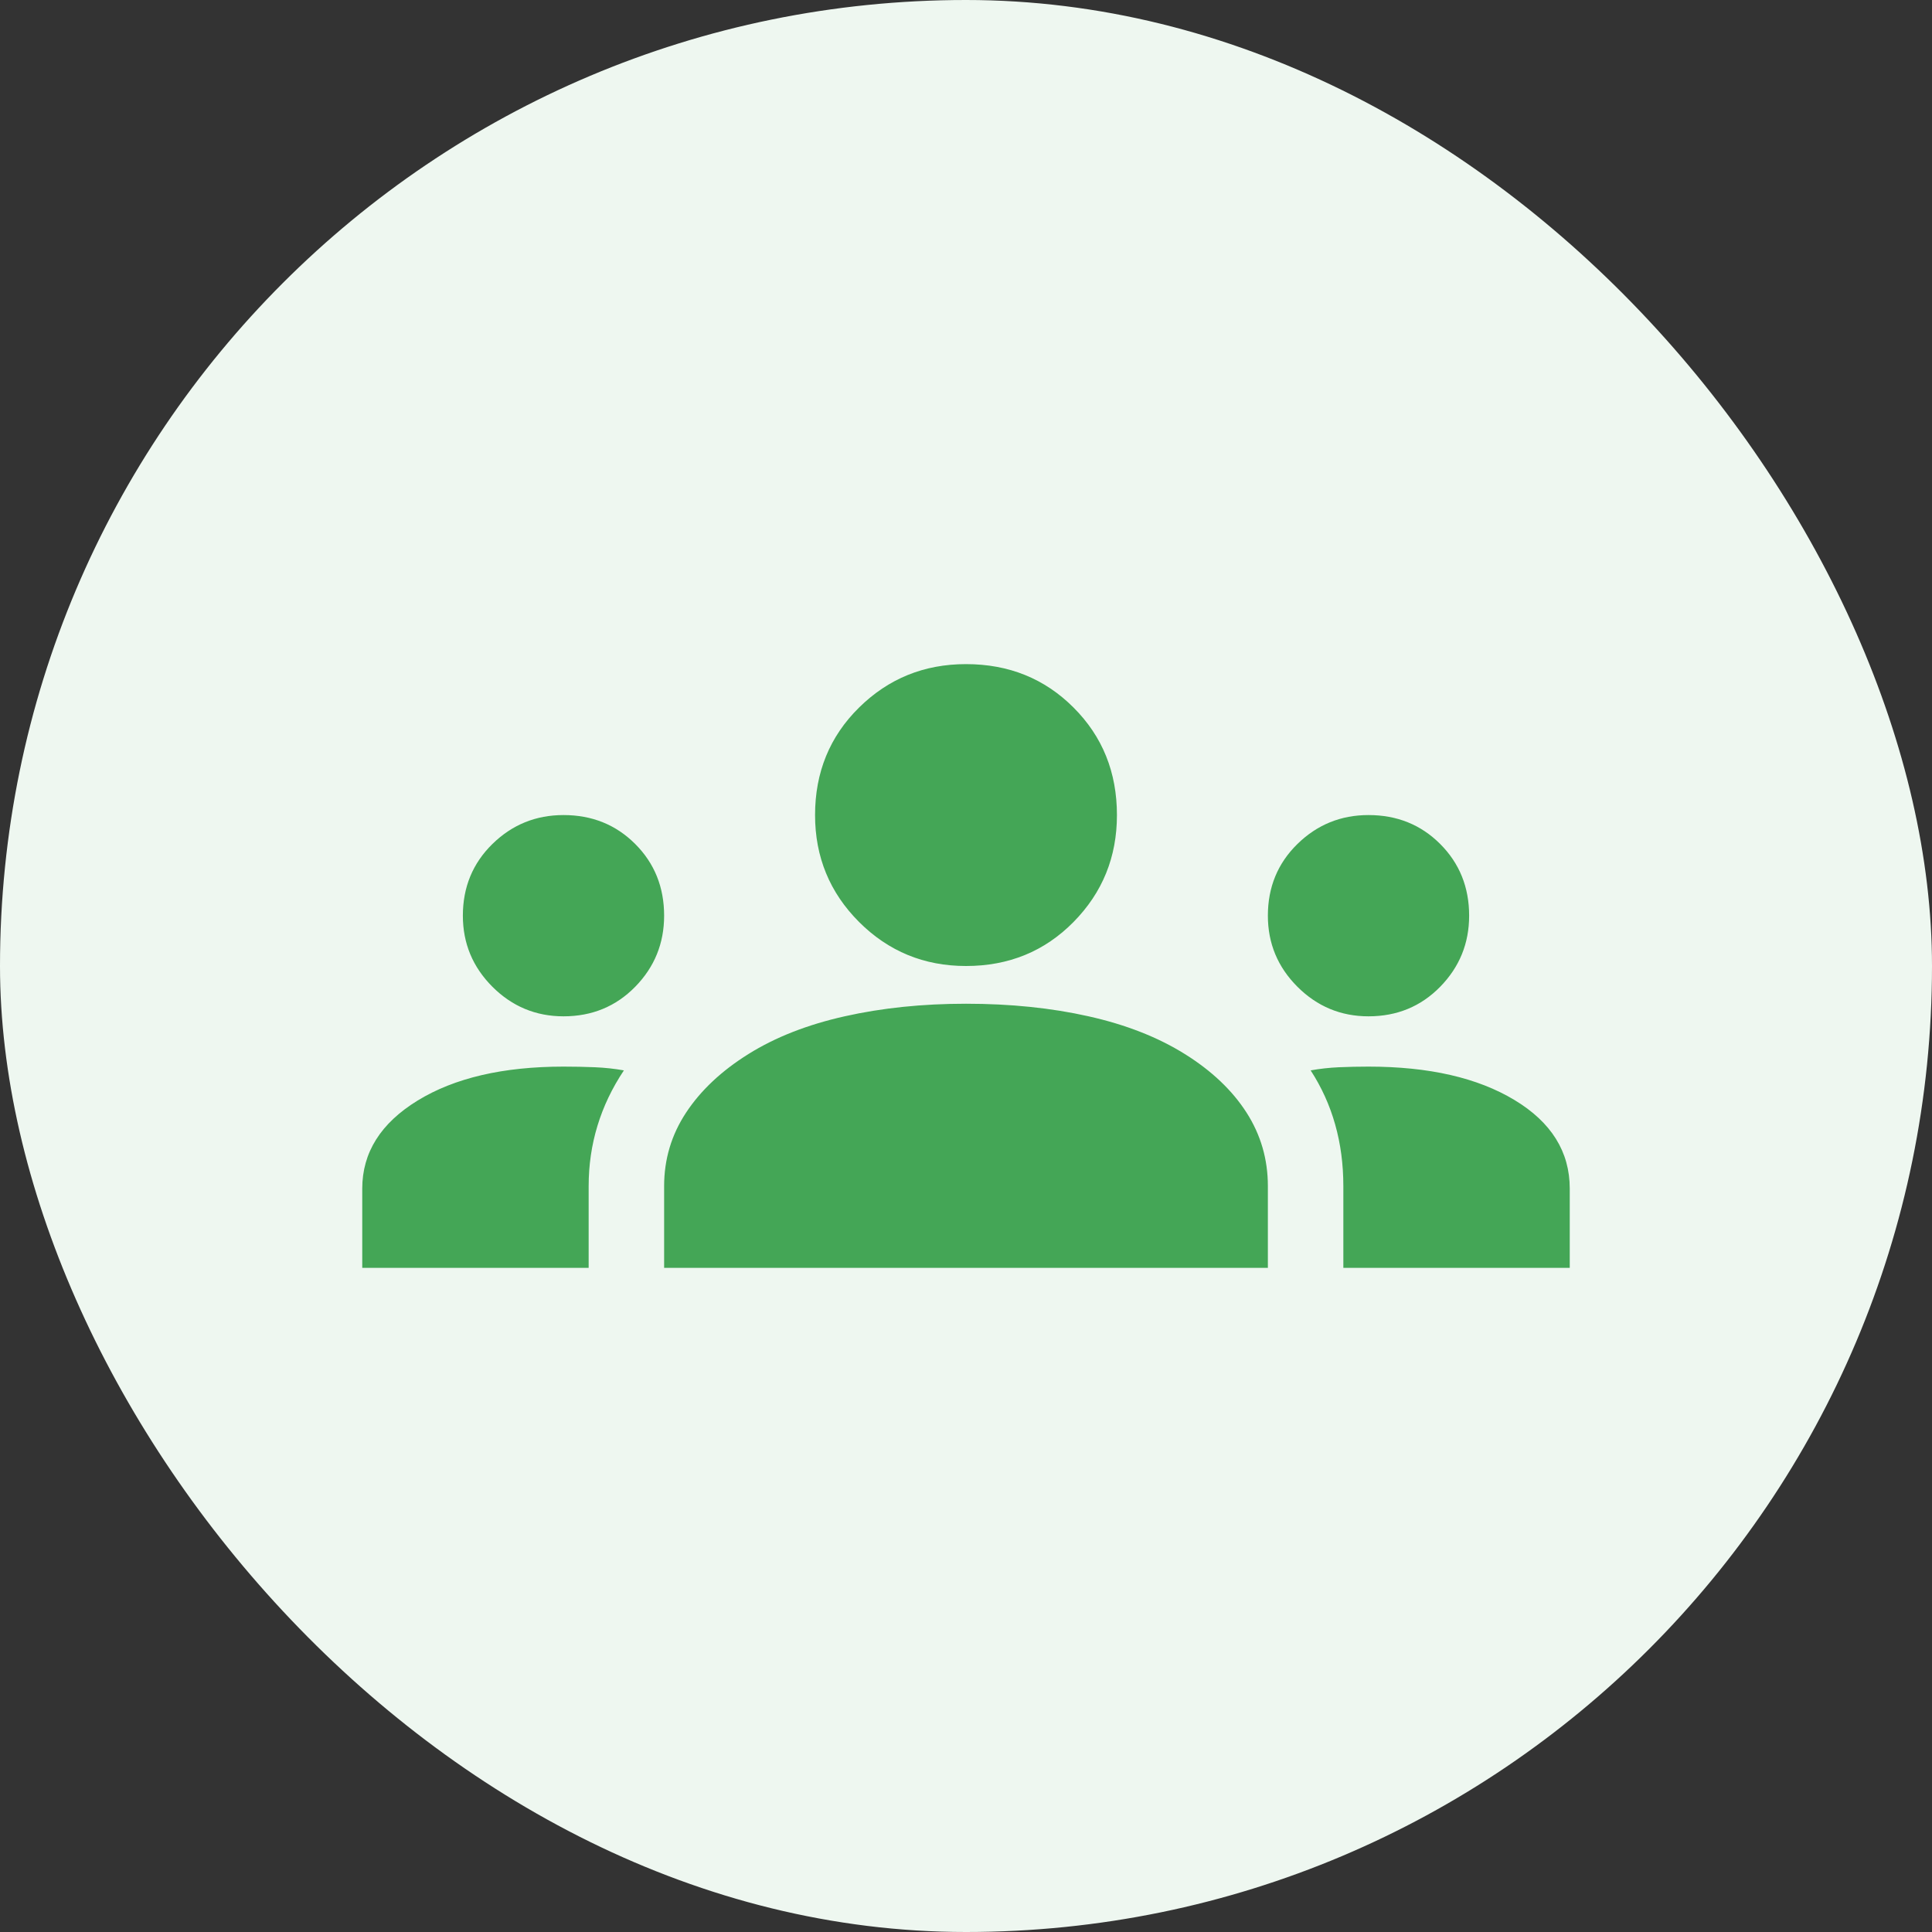
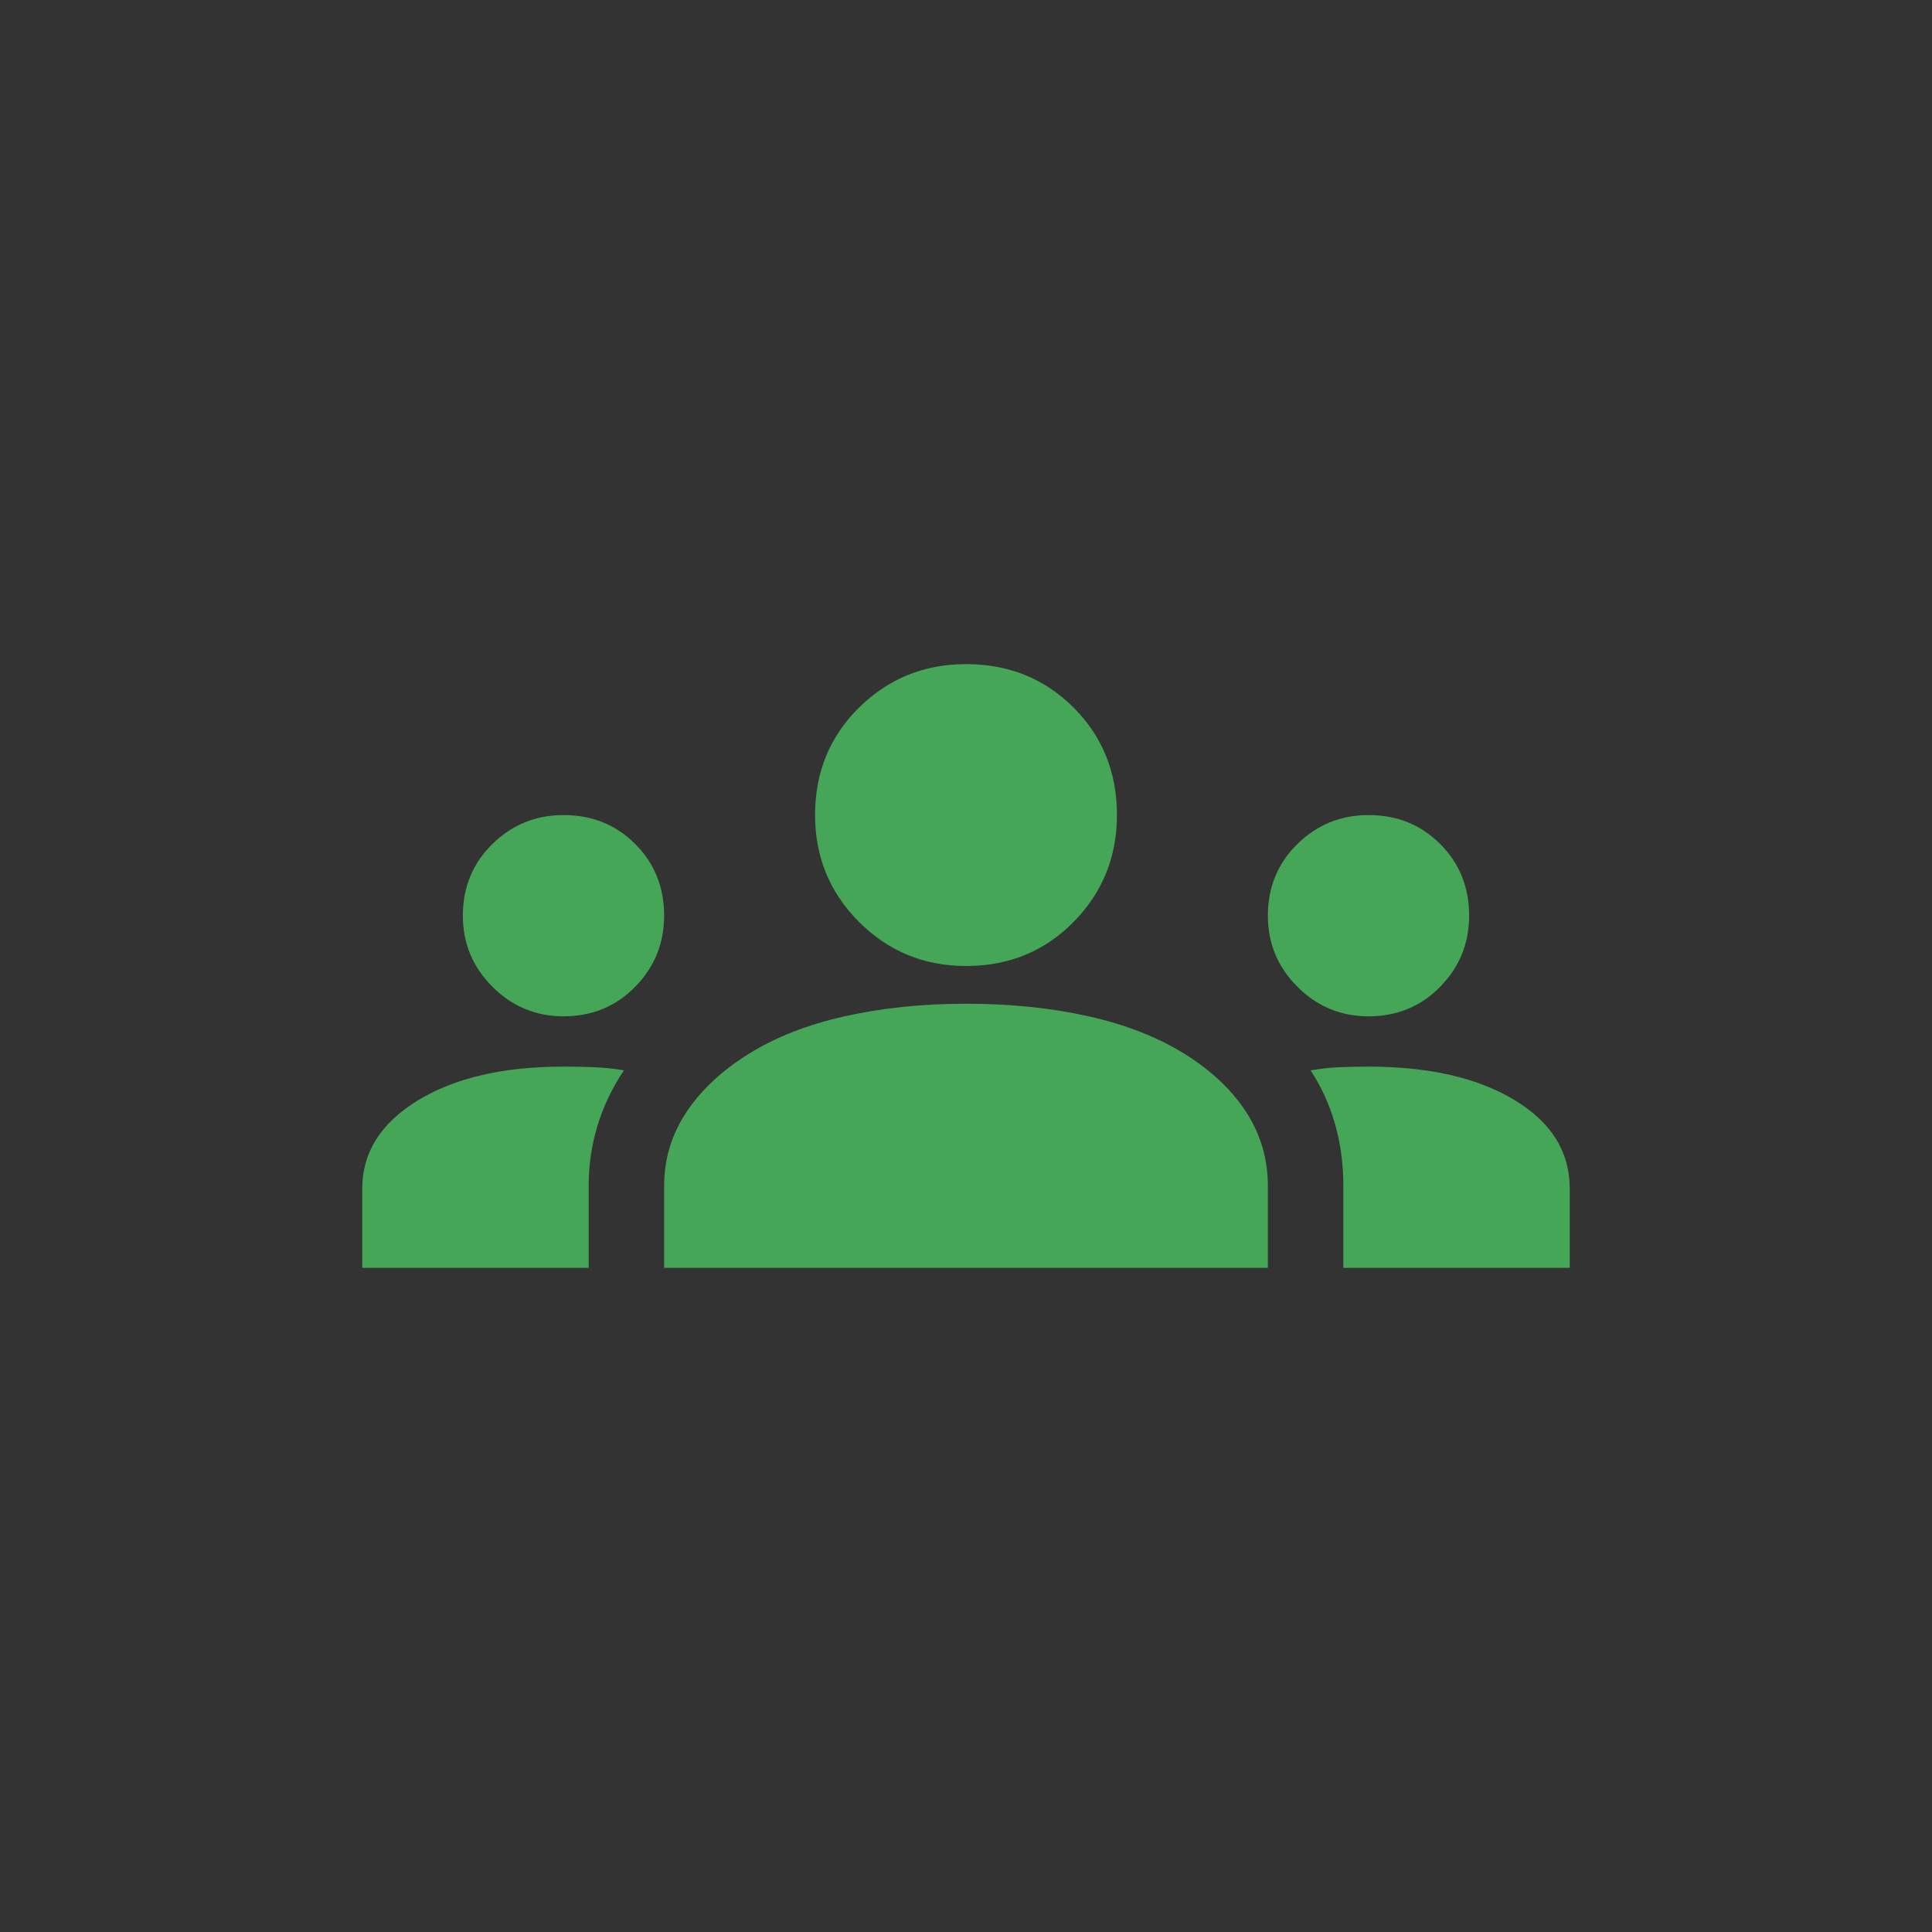
<svg xmlns="http://www.w3.org/2000/svg" width="64" height="64" viewBox="0 0 64 64" fill="none">
  <rect x="0" y="0" width="64" height="64" fill="#333333" stroke="none" />
-   <rect width="64" height="64" rx="32" fill="#EEF7F0" />
  <g clip-path="url(#clip0_570_9462)">
    <path d="M12 42V39.375C12 38.181 12.611 37.208 13.833 36.458C15.056 35.708 16.667 35.333 18.667 35.333C19.028 35.333 19.375 35.34 19.708 35.354C20.042 35.368 20.361 35.403 20.667 35.458C20.278 36.042 19.986 36.653 19.792 37.292C19.597 37.931 19.5 38.597 19.5 39.292V42H12ZM22 42V39.292C22 38.403 22.243 37.59 22.729 36.854C23.215 36.118 23.903 35.472 24.792 34.917C25.681 34.361 26.743 33.944 27.979 33.667C29.215 33.389 30.556 33.25 32 33.25C33.472 33.25 34.826 33.389 36.062 33.667C37.299 33.944 38.361 34.361 39.25 34.917C40.139 35.472 40.819 36.118 41.292 36.854C41.764 37.59 42 38.403 42 39.292V42H22ZM44.5 42V39.292C44.5 38.569 44.41 37.889 44.229 37.25C44.049 36.611 43.778 36.014 43.417 35.458C43.722 35.403 44.035 35.368 44.354 35.354C44.674 35.34 45 35.333 45.333 35.333C47.333 35.333 48.944 35.701 50.167 36.438C51.389 37.174 52 38.153 52 39.375V42H44.5ZM18.667 33.667C17.75 33.667 16.965 33.34 16.312 32.688C15.66 32.035 15.333 31.25 15.333 30.333C15.333 29.389 15.66 28.597 16.312 27.958C16.965 27.319 17.75 27 18.667 27C19.611 27 20.403 27.319 21.042 27.958C21.681 28.597 22 29.389 22 30.333C22 31.25 21.681 32.035 21.042 32.688C20.403 33.34 19.611 33.667 18.667 33.667ZM45.333 33.667C44.417 33.667 43.632 33.34 42.979 32.688C42.326 32.035 42 31.25 42 30.333C42 29.389 42.326 28.597 42.979 27.958C43.632 27.319 44.417 27 45.333 27C46.278 27 47.069 27.319 47.708 27.958C48.347 28.597 48.667 29.389 48.667 30.333C48.667 31.25 48.347 32.035 47.708 32.688C47.069 33.34 46.278 33.667 45.333 33.667ZM32 32C30.611 32 29.431 31.514 28.458 30.542C27.486 29.569 27 28.389 27 27C27 25.583 27.486 24.396 28.458 23.438C29.431 22.479 30.611 22 32 22C33.417 22 34.604 22.479 35.562 23.438C36.521 24.396 37 25.583 37 27C37 28.389 36.521 29.569 35.562 30.542C34.604 31.514 33.417 32 32 32Z" fill="#44A656" />
  </g>
  <defs>
    <clipPath id="clip0_570_9462">
      <rect width="40" height="40" fill="white" transform="translate(12 12)" />
    </clipPath>
  </defs>
</svg>